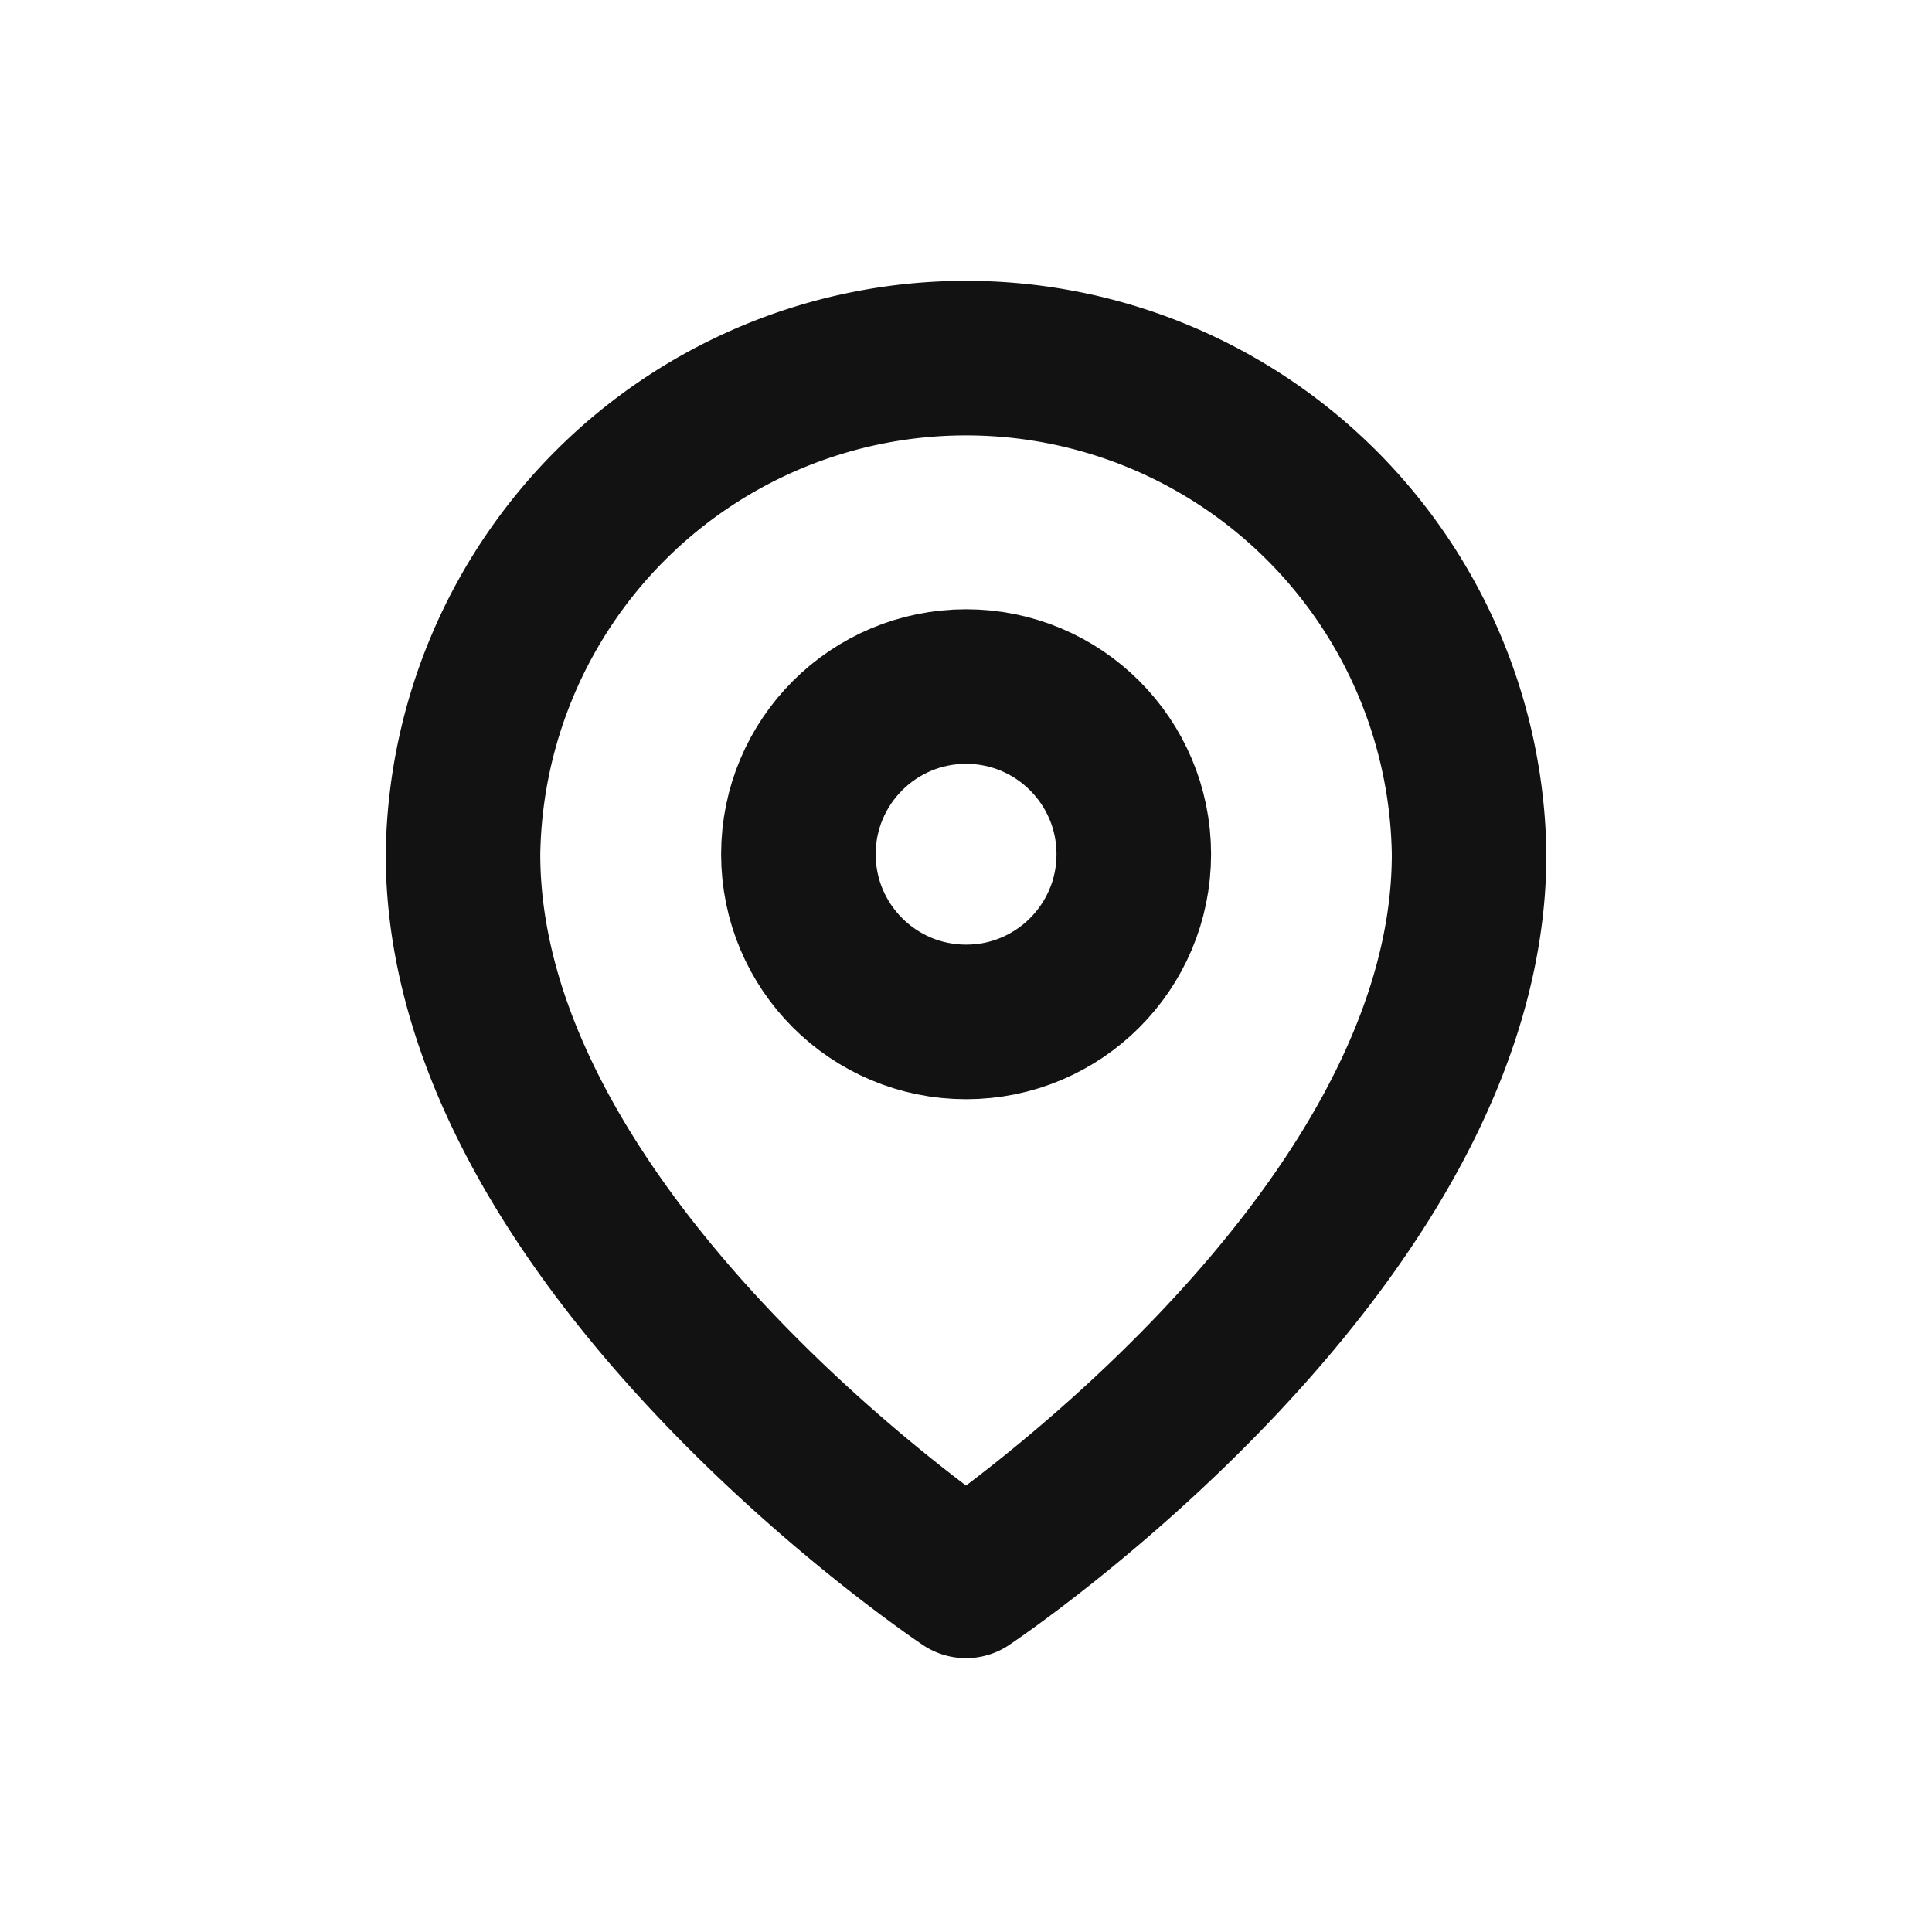
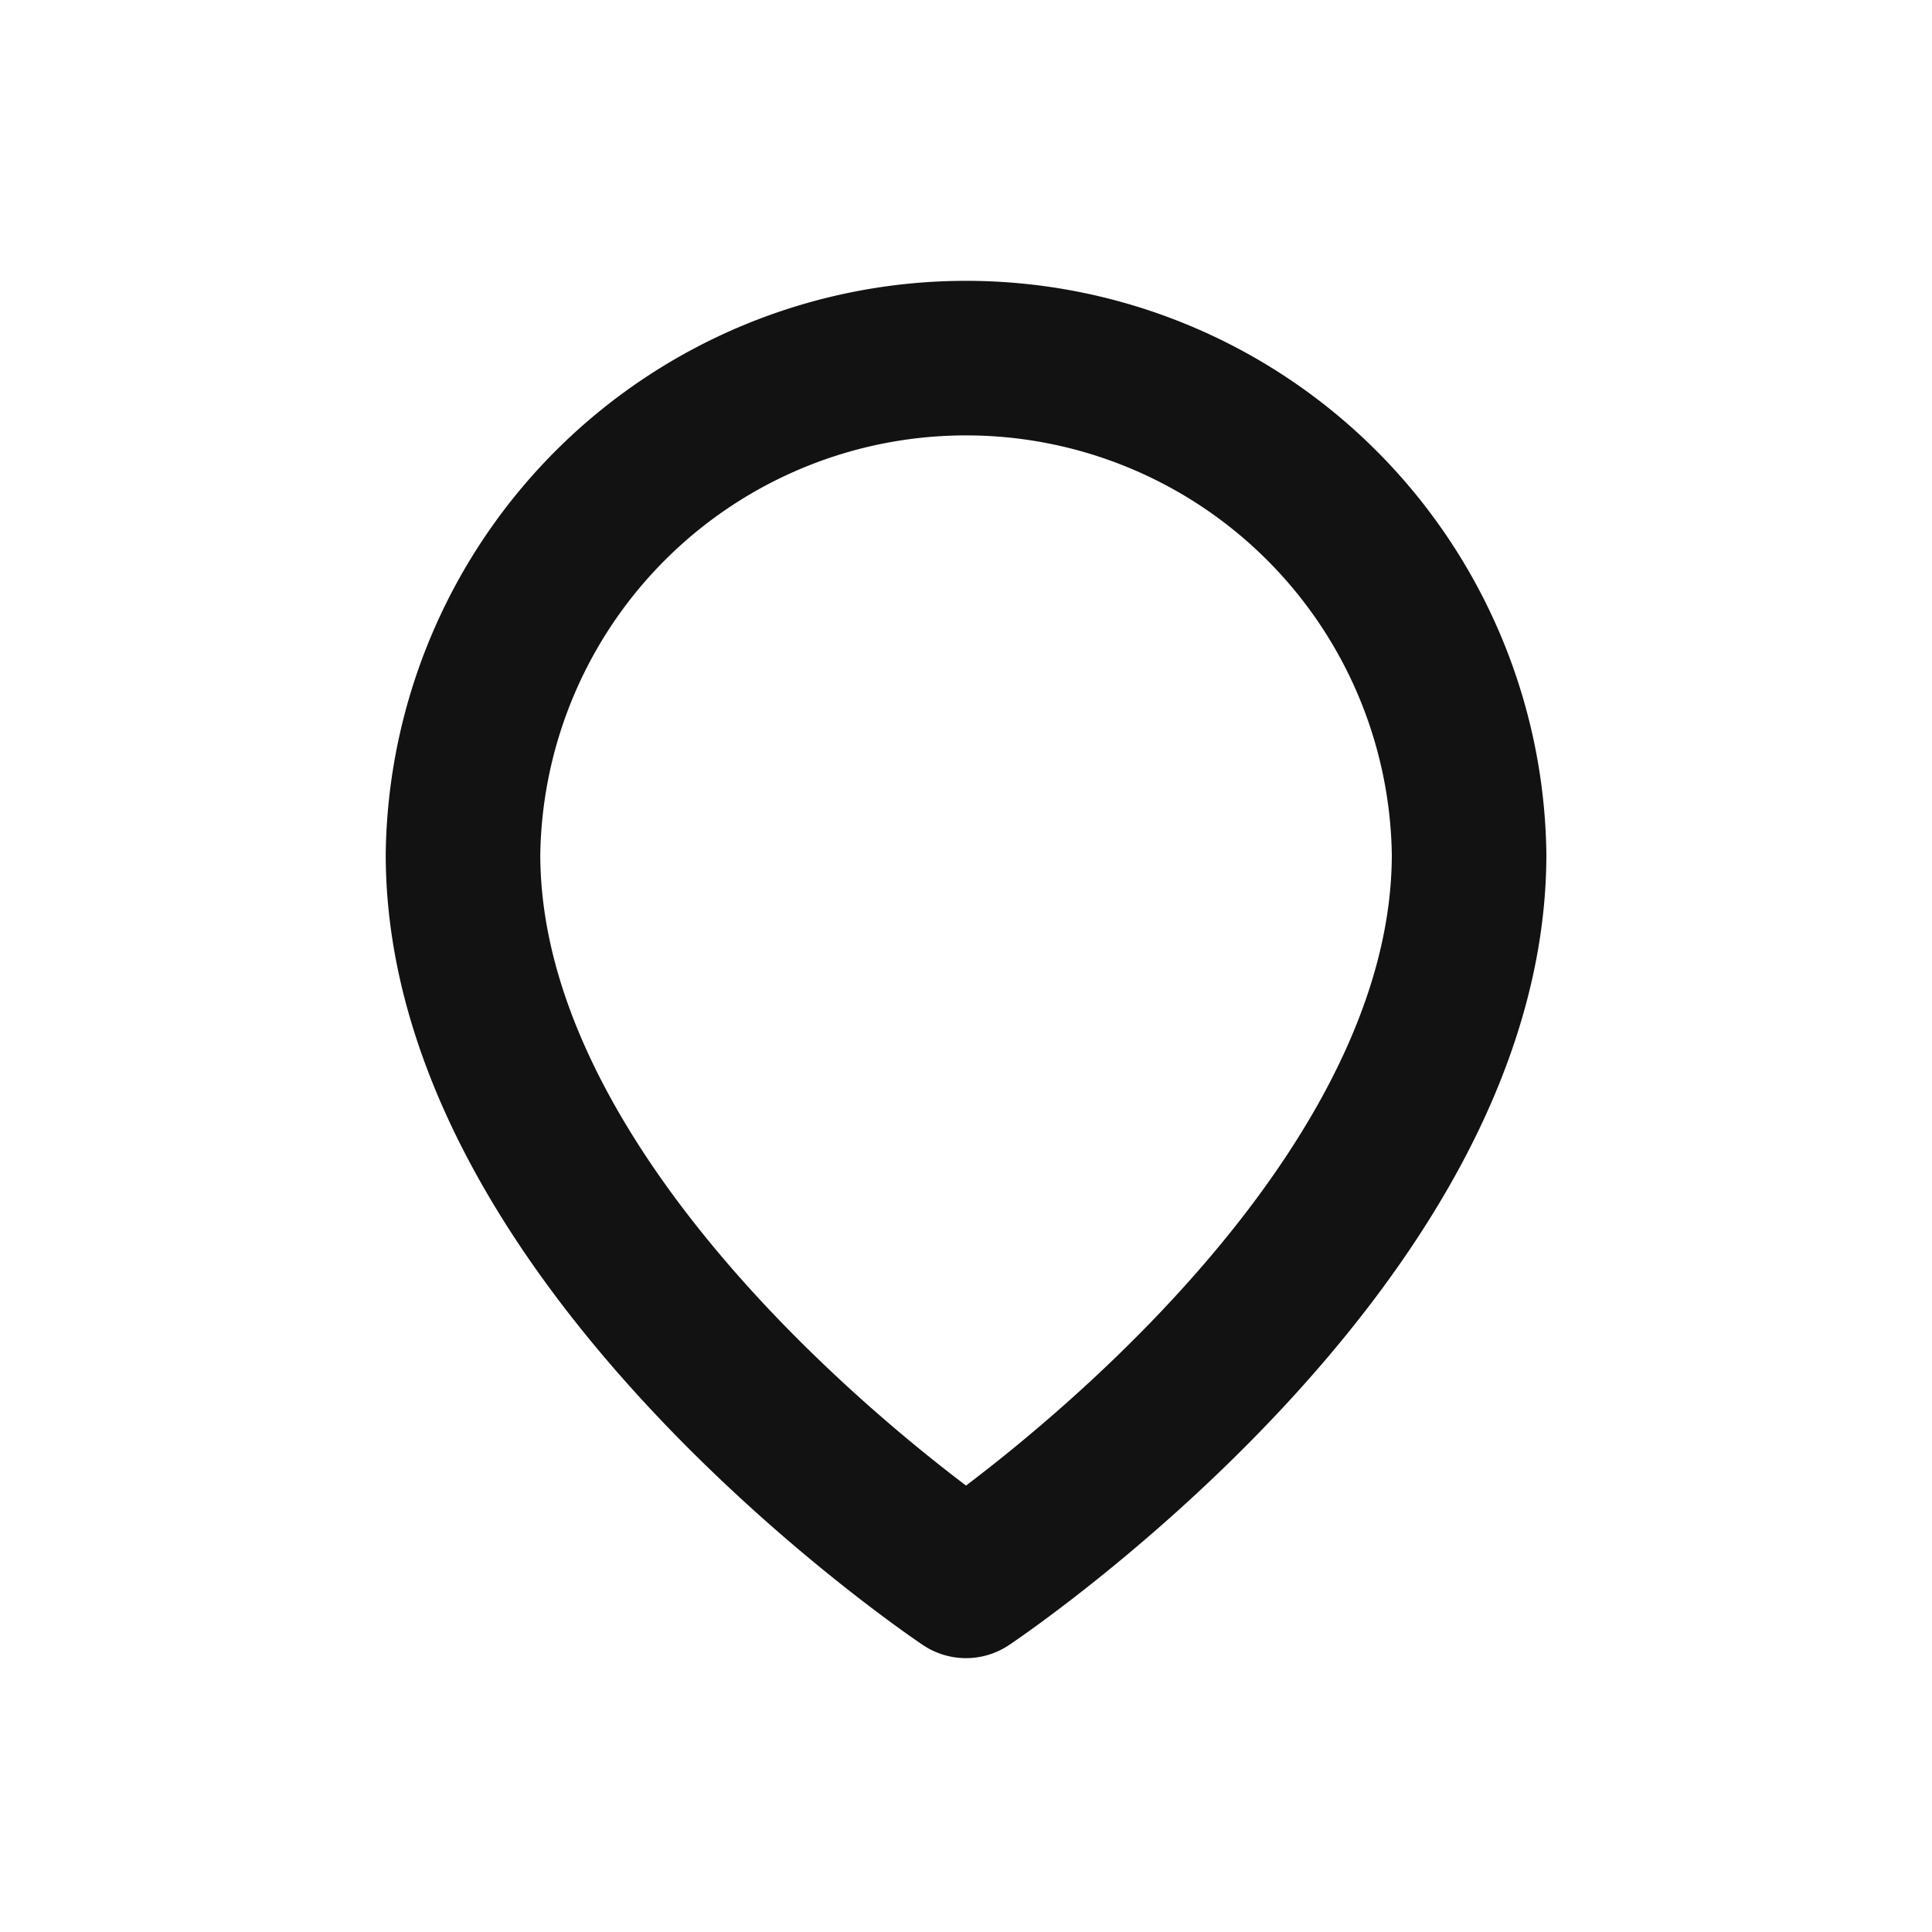
<svg xmlns="http://www.w3.org/2000/svg" id="Icon" width="20" height="20" viewBox="0 0 20 20">
  <rect id="Area" width="20" height="20" fill="#a82c31" opacity="0" />
  <g id="Icon-2" data-name="Icon" transform="translate(8.373 10.041)">
-     <path id="_918af417-087e-4768-a026-d09222230b51" data-name="918af417-087e-4768-a026-d09222230b51" d="M13.142,6.117c0,4.051-5.208,7.522-5.208,7.522S2.727,10.167,2.727,6.117a5.208,5.208,0,0,1,10.415,0Z" transform="translate(-6.307 -7.315)" fill="none" stroke="#121212" stroke-linecap="round" stroke-linejoin="round" stroke-width="1.6" />
-     <circle id="_87814a7d-fcb3-4129-a031-00dcb456b0e3" data-name="87814a7d-fcb3-4129-a031-00dcb456b0e3" cx="1.736" cy="1.736" r="1.736" transform="translate(-0.108 -2.934)" fill="none" stroke="#121212" stroke-linecap="round" stroke-linejoin="round" stroke-width="1.6" />
+     <path id="_918af417-087e-4768-a026-d09222230b51" data-name="918af417-087e-4768-a026-d09222230b51" d="M13.142,6.117c0,4.051-5.208,7.522-5.208,7.522S2.727,10.167,2.727,6.117a5.208,5.208,0,0,1,10.415,0" transform="translate(-6.307 -7.315)" fill="none" stroke="#121212" stroke-linecap="round" stroke-linejoin="round" stroke-width="1.6" />
  </g>
</svg>